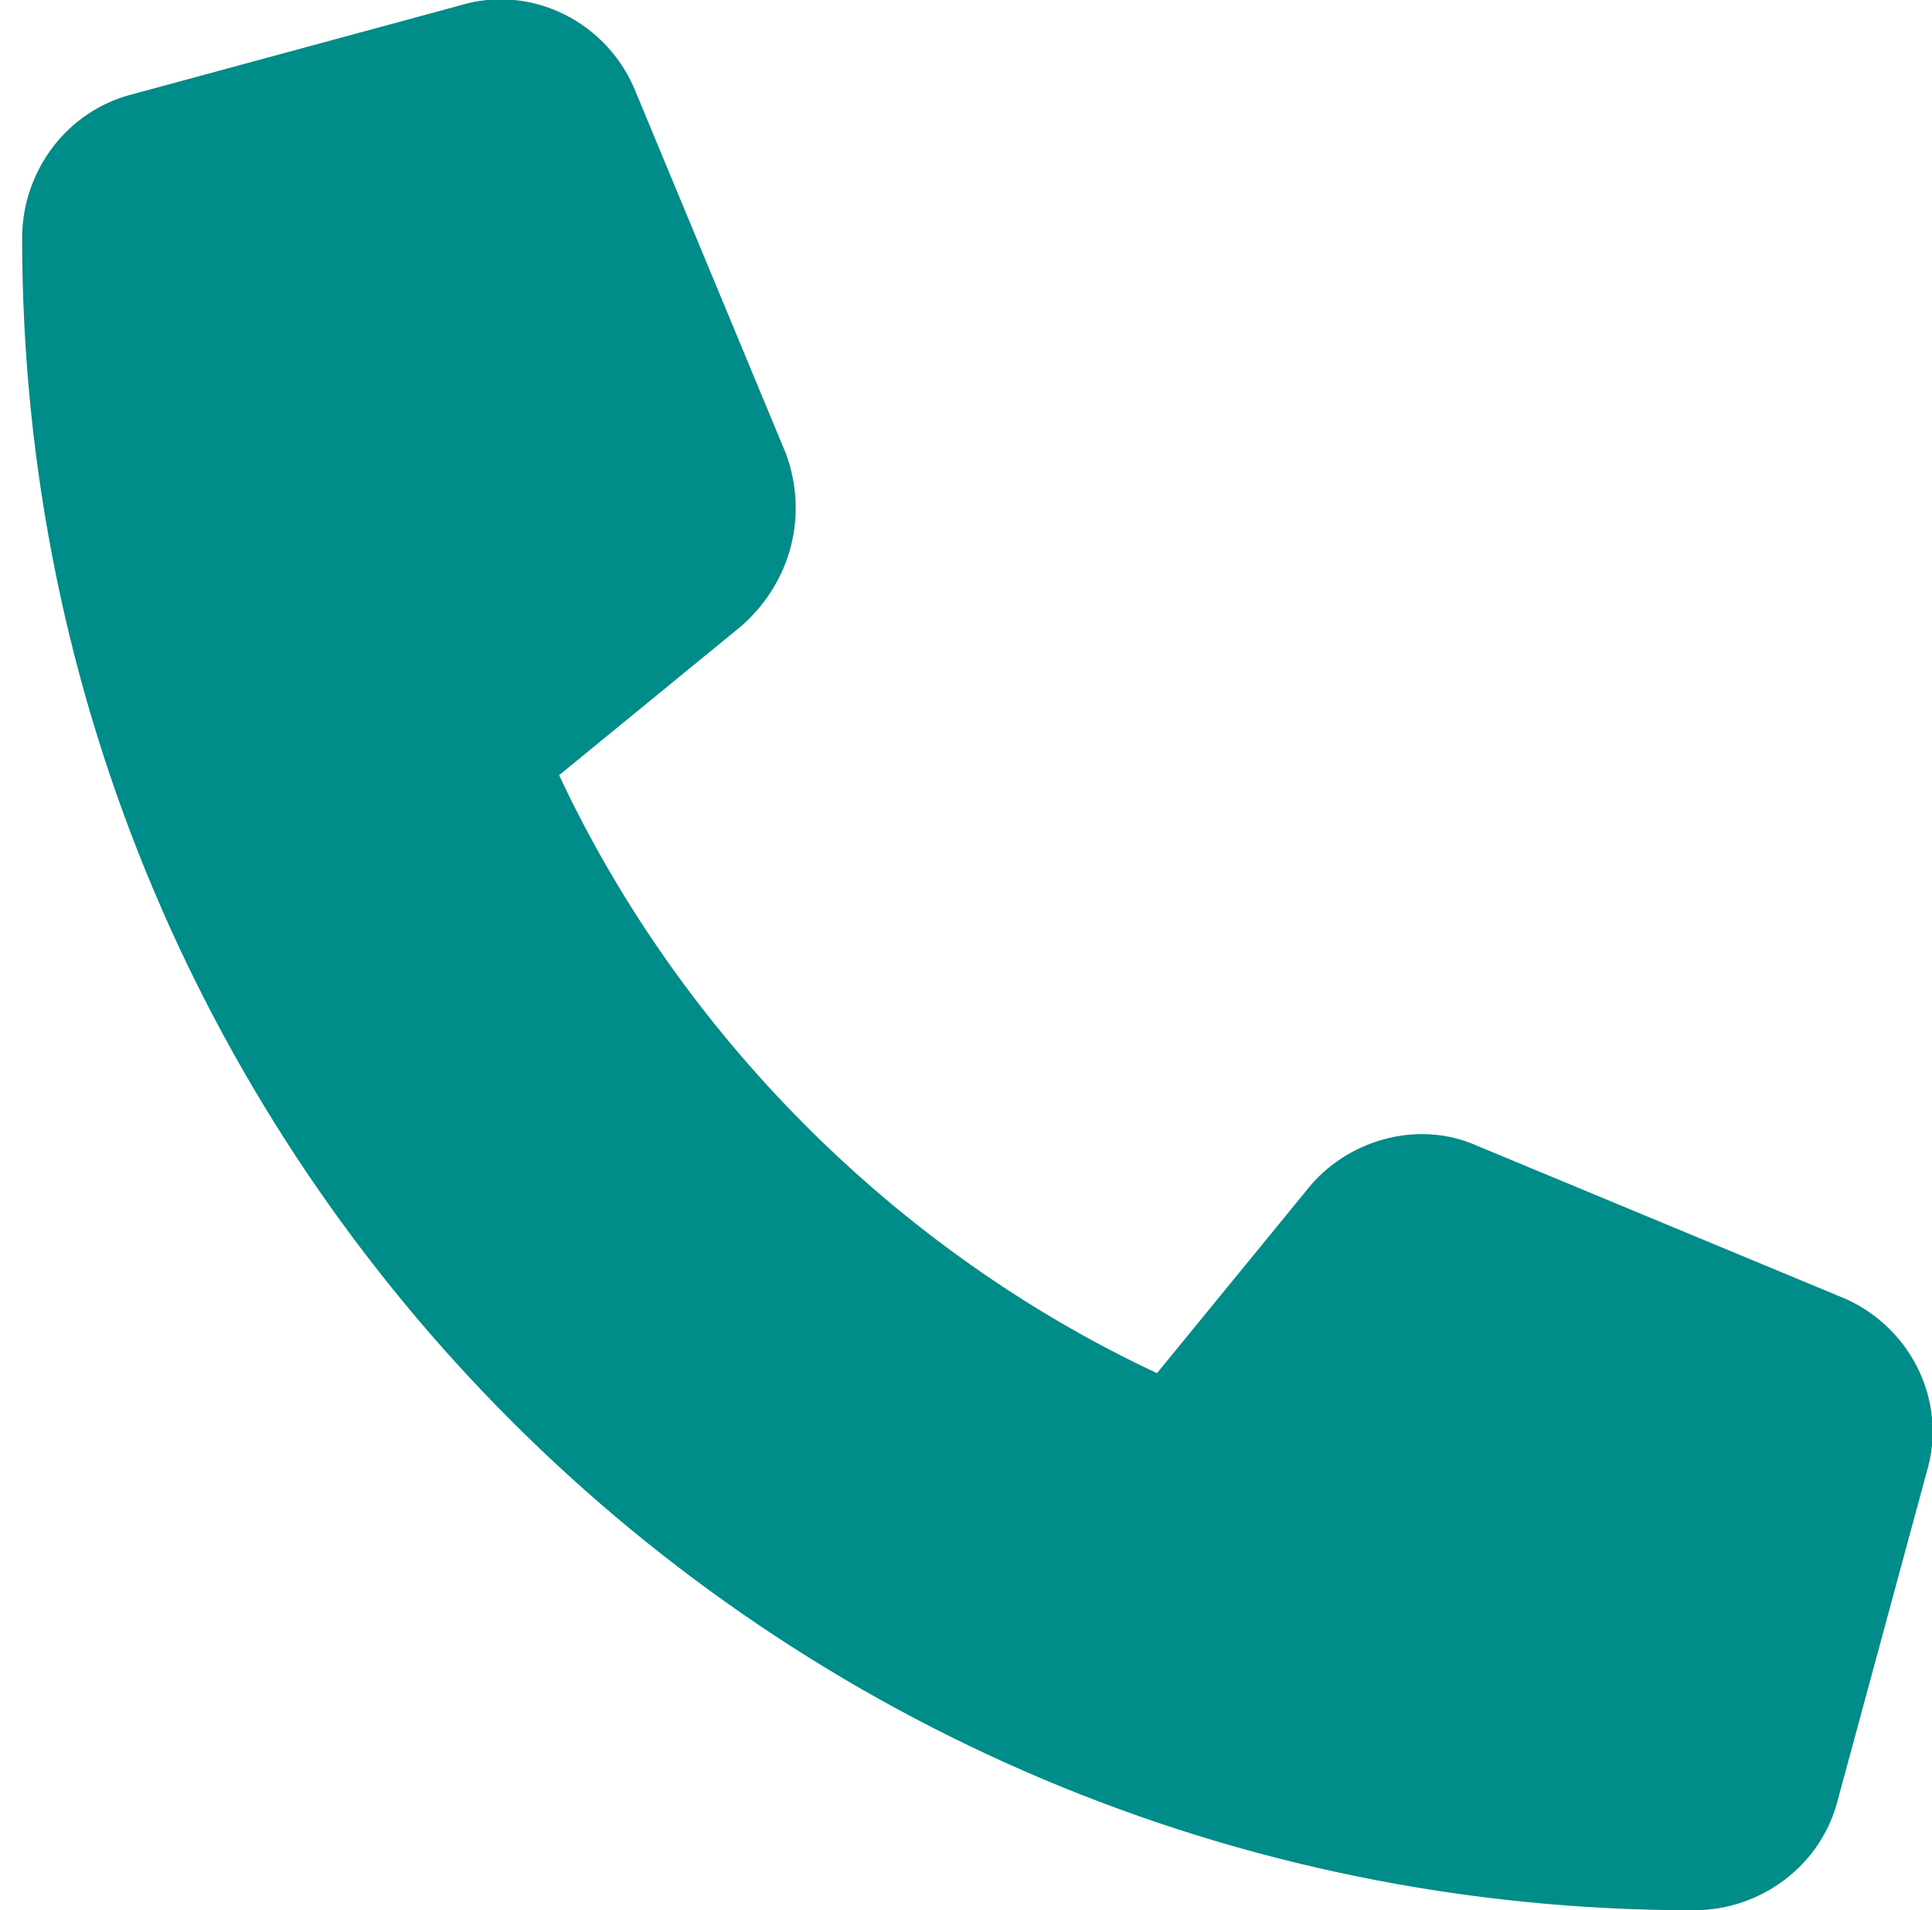
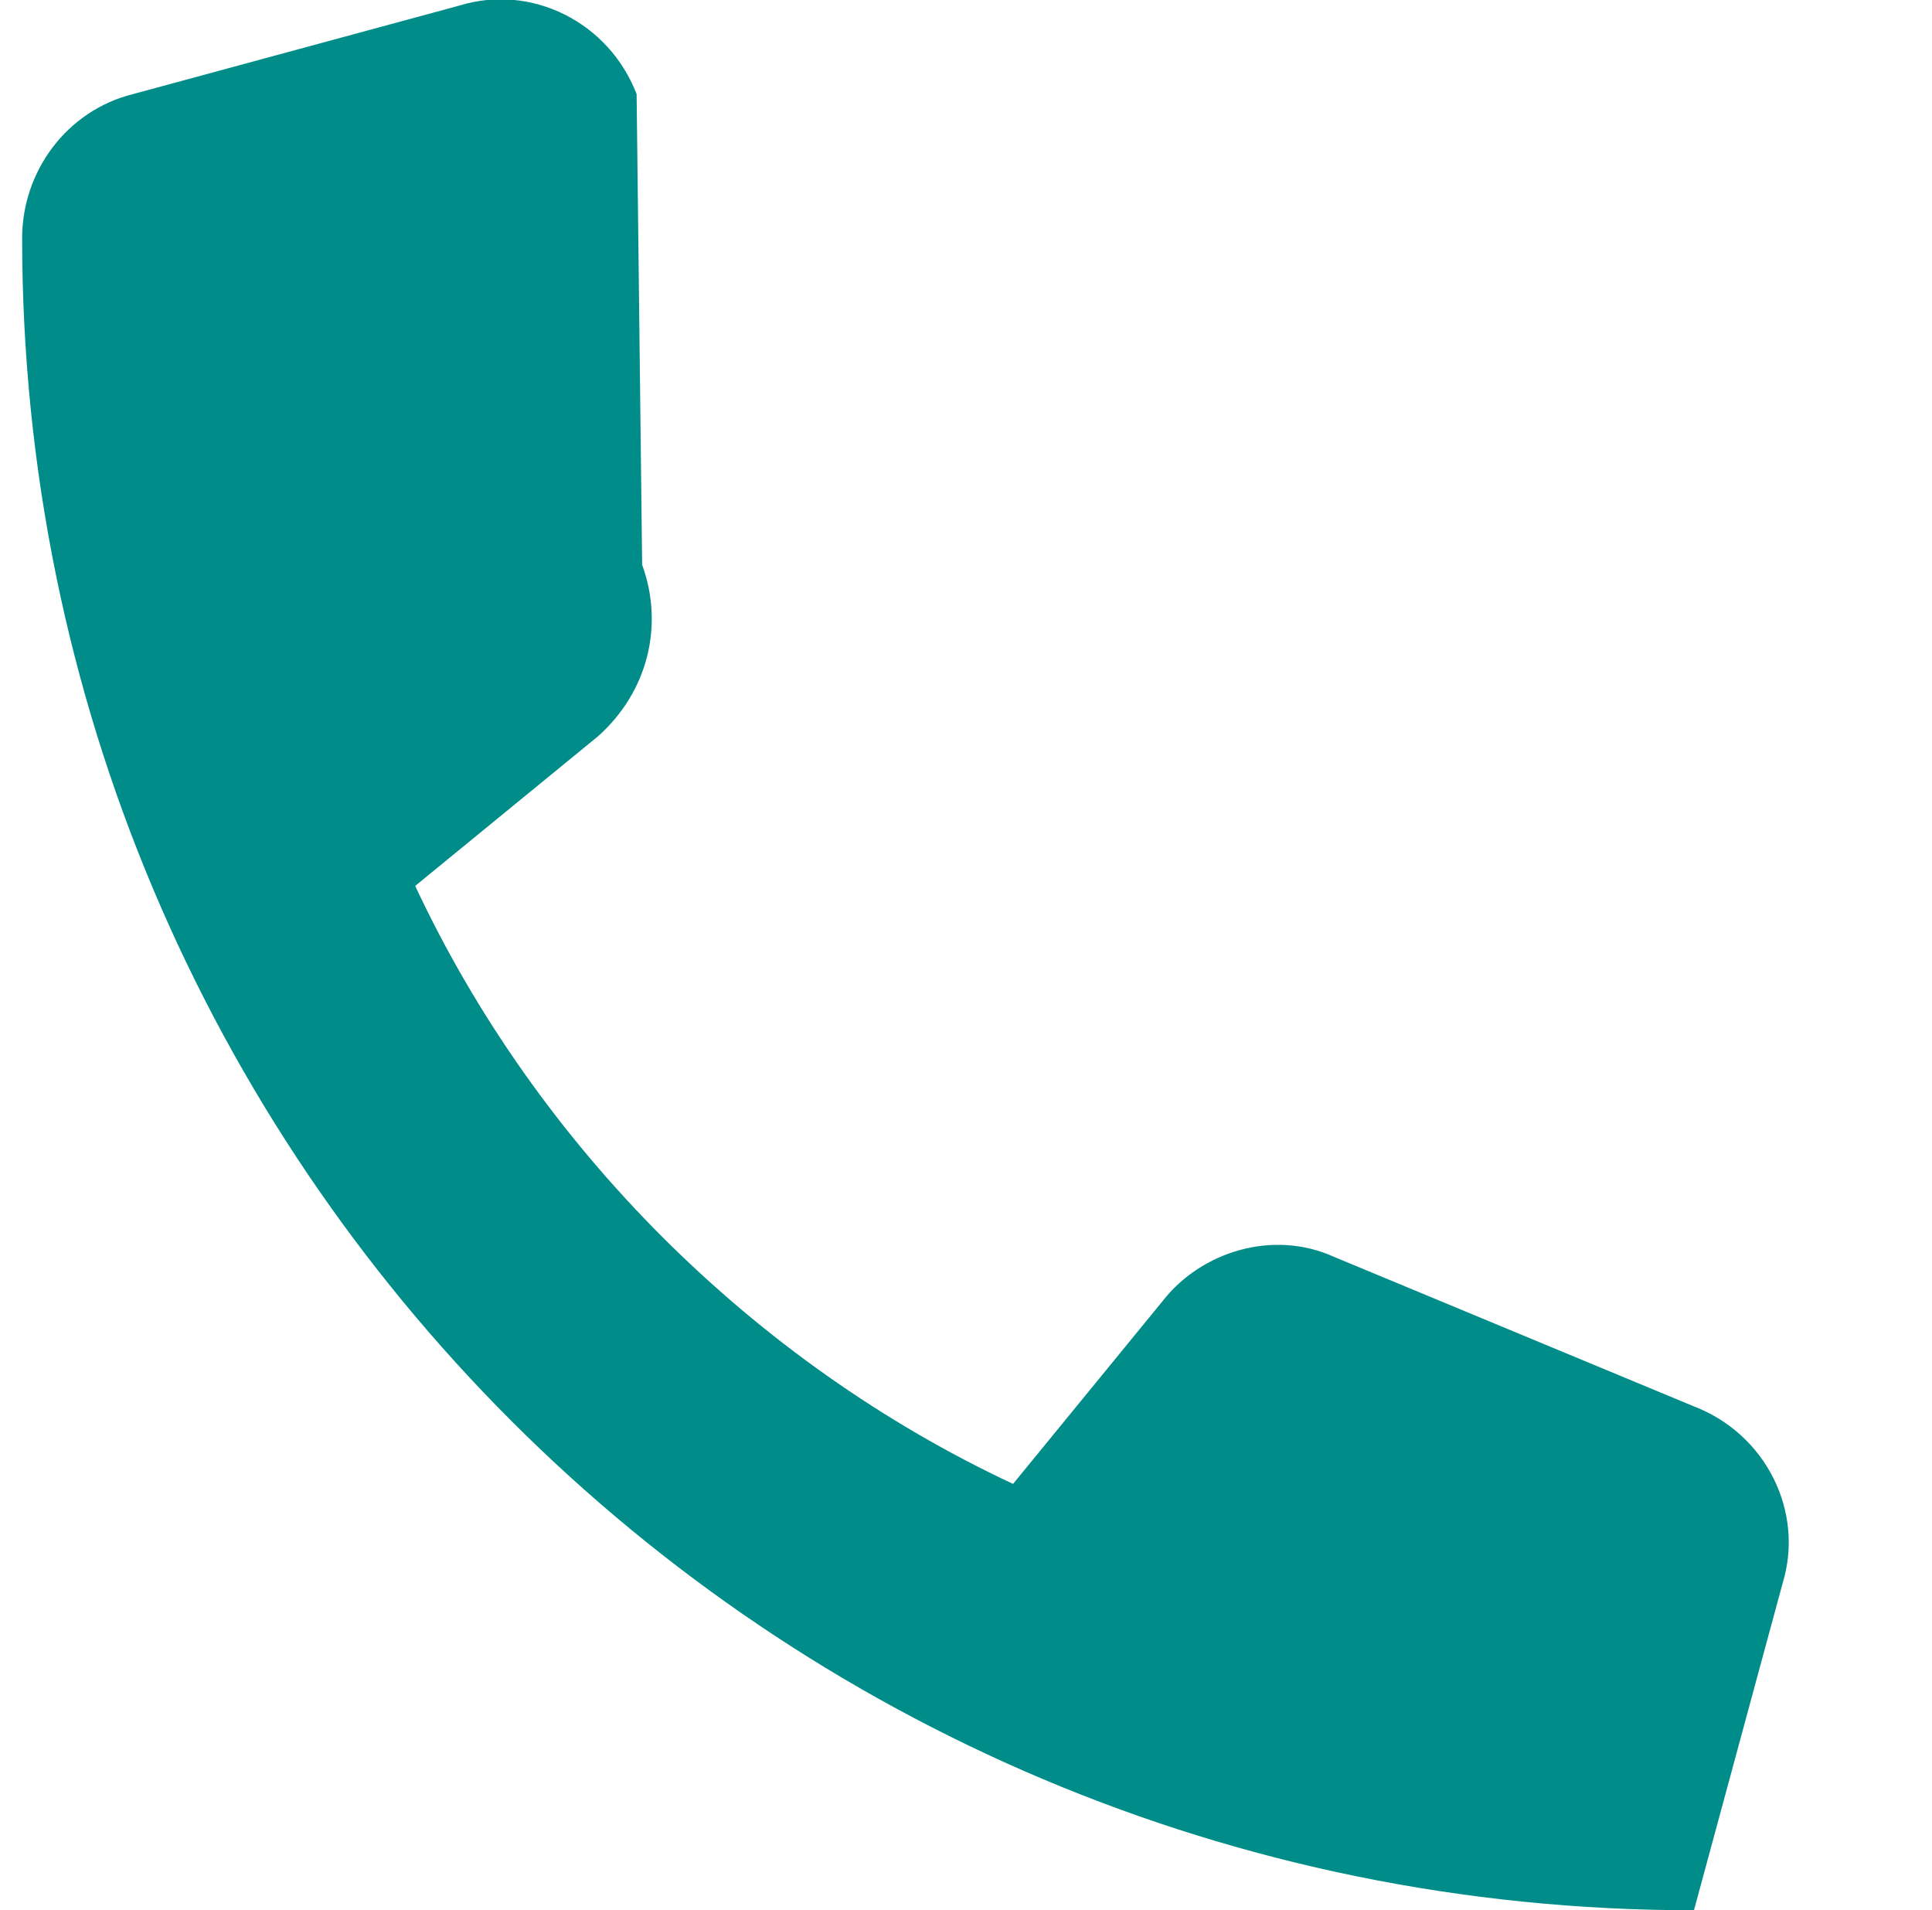
<svg xmlns="http://www.w3.org/2000/svg" version="1.1" id="圖層_1" x="0px" y="0px" viewBox="0 0 34.9 34.5" style="enable-background:new 0 0 34.9 34.5;" xml:space="preserve">
  <style type="text/css">
	.st0{fill:#008D89;}
</style>
-   <path class="st0" d="M11.5,1.7C11,0.4,9.6-0.3,8.3,0.1L2.4,1.7c-1.2,0.3-2,1.4-2,2.6c0,16.7,13.5,30.2,30.2,30.2  c1.2,0,2.3-0.8,2.6-2l1.6-5.9c0.4-1.3-0.3-2.7-1.6-3.2l-6.5-2.7c-1.1-0.5-2.4-0.1-3.1,0.8l-2.7,3.3c-4.7-2.2-8.6-6.1-10.8-10.8  l3.3-2.7c0.9-0.8,1.2-2,0.8-3.1L11.5,1.7L11.5,1.7z" />
+   <path class="st0" d="M11.5,1.7C11,0.4,9.6-0.3,8.3,0.1L2.4,1.7c-1.2,0.3-2,1.4-2,2.6c0,16.7,13.5,30.2,30.2,30.2  l1.6-5.9c0.4-1.3-0.3-2.7-1.6-3.2l-6.5-2.7c-1.1-0.5-2.4-0.1-3.1,0.8l-2.7,3.3c-4.7-2.2-8.6-6.1-10.8-10.8  l3.3-2.7c0.9-0.8,1.2-2,0.8-3.1L11.5,1.7L11.5,1.7z" />
</svg>